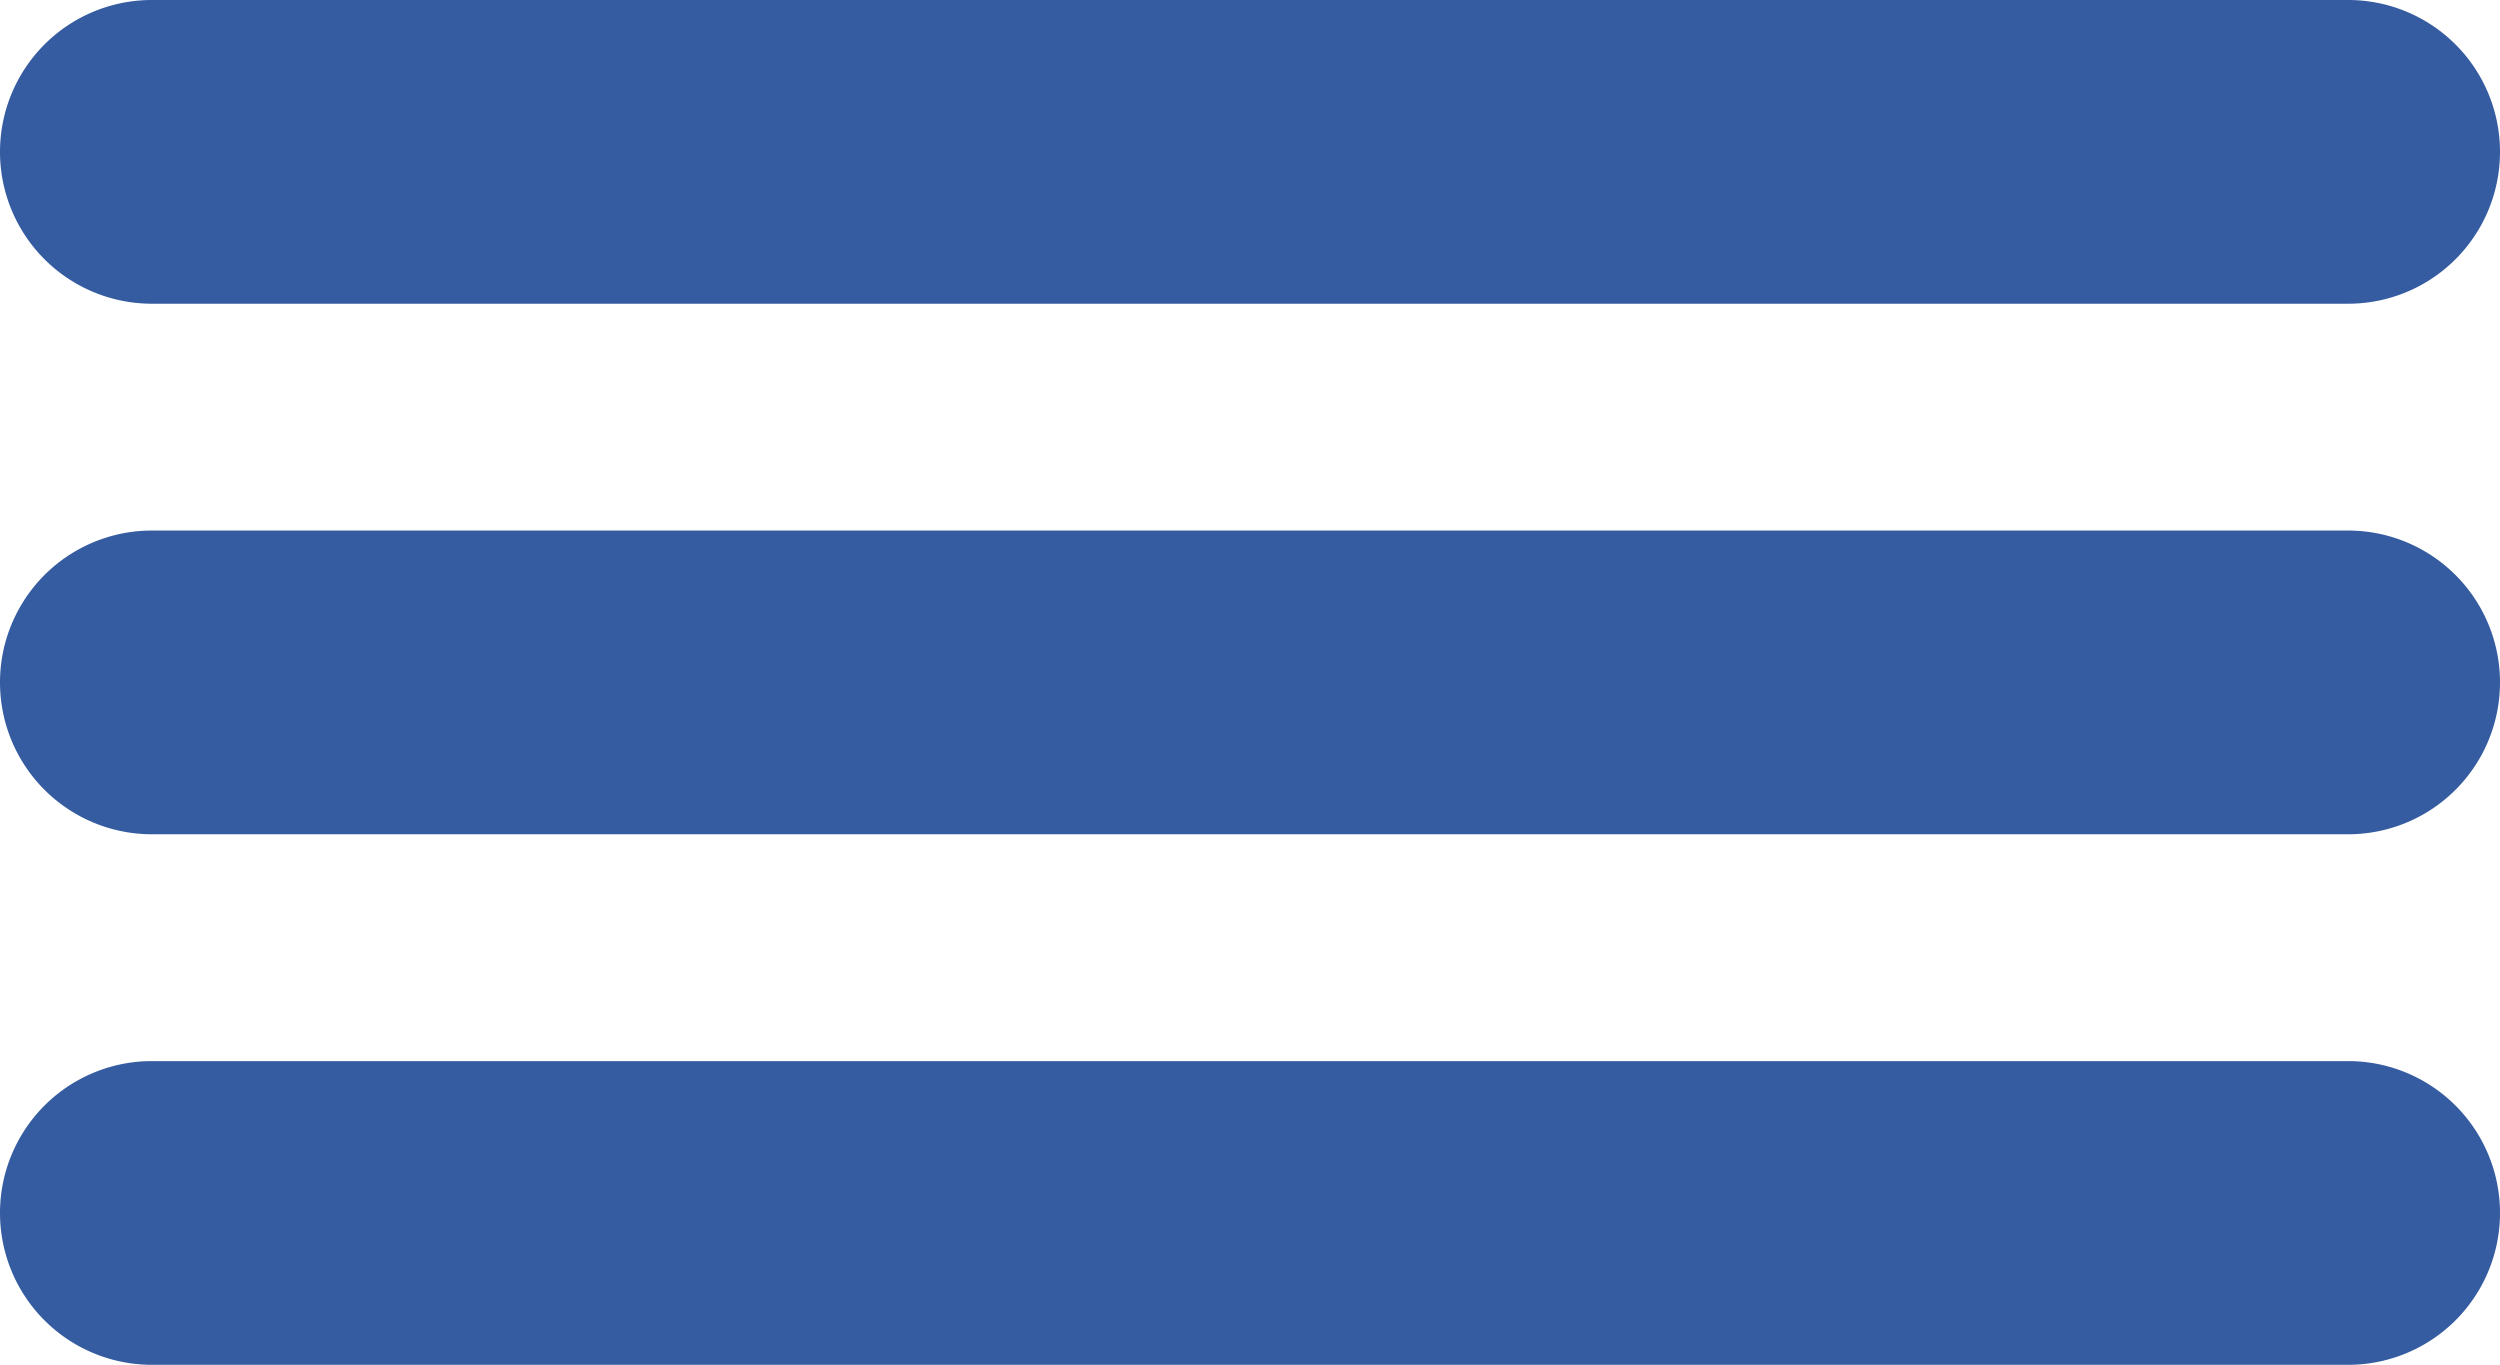
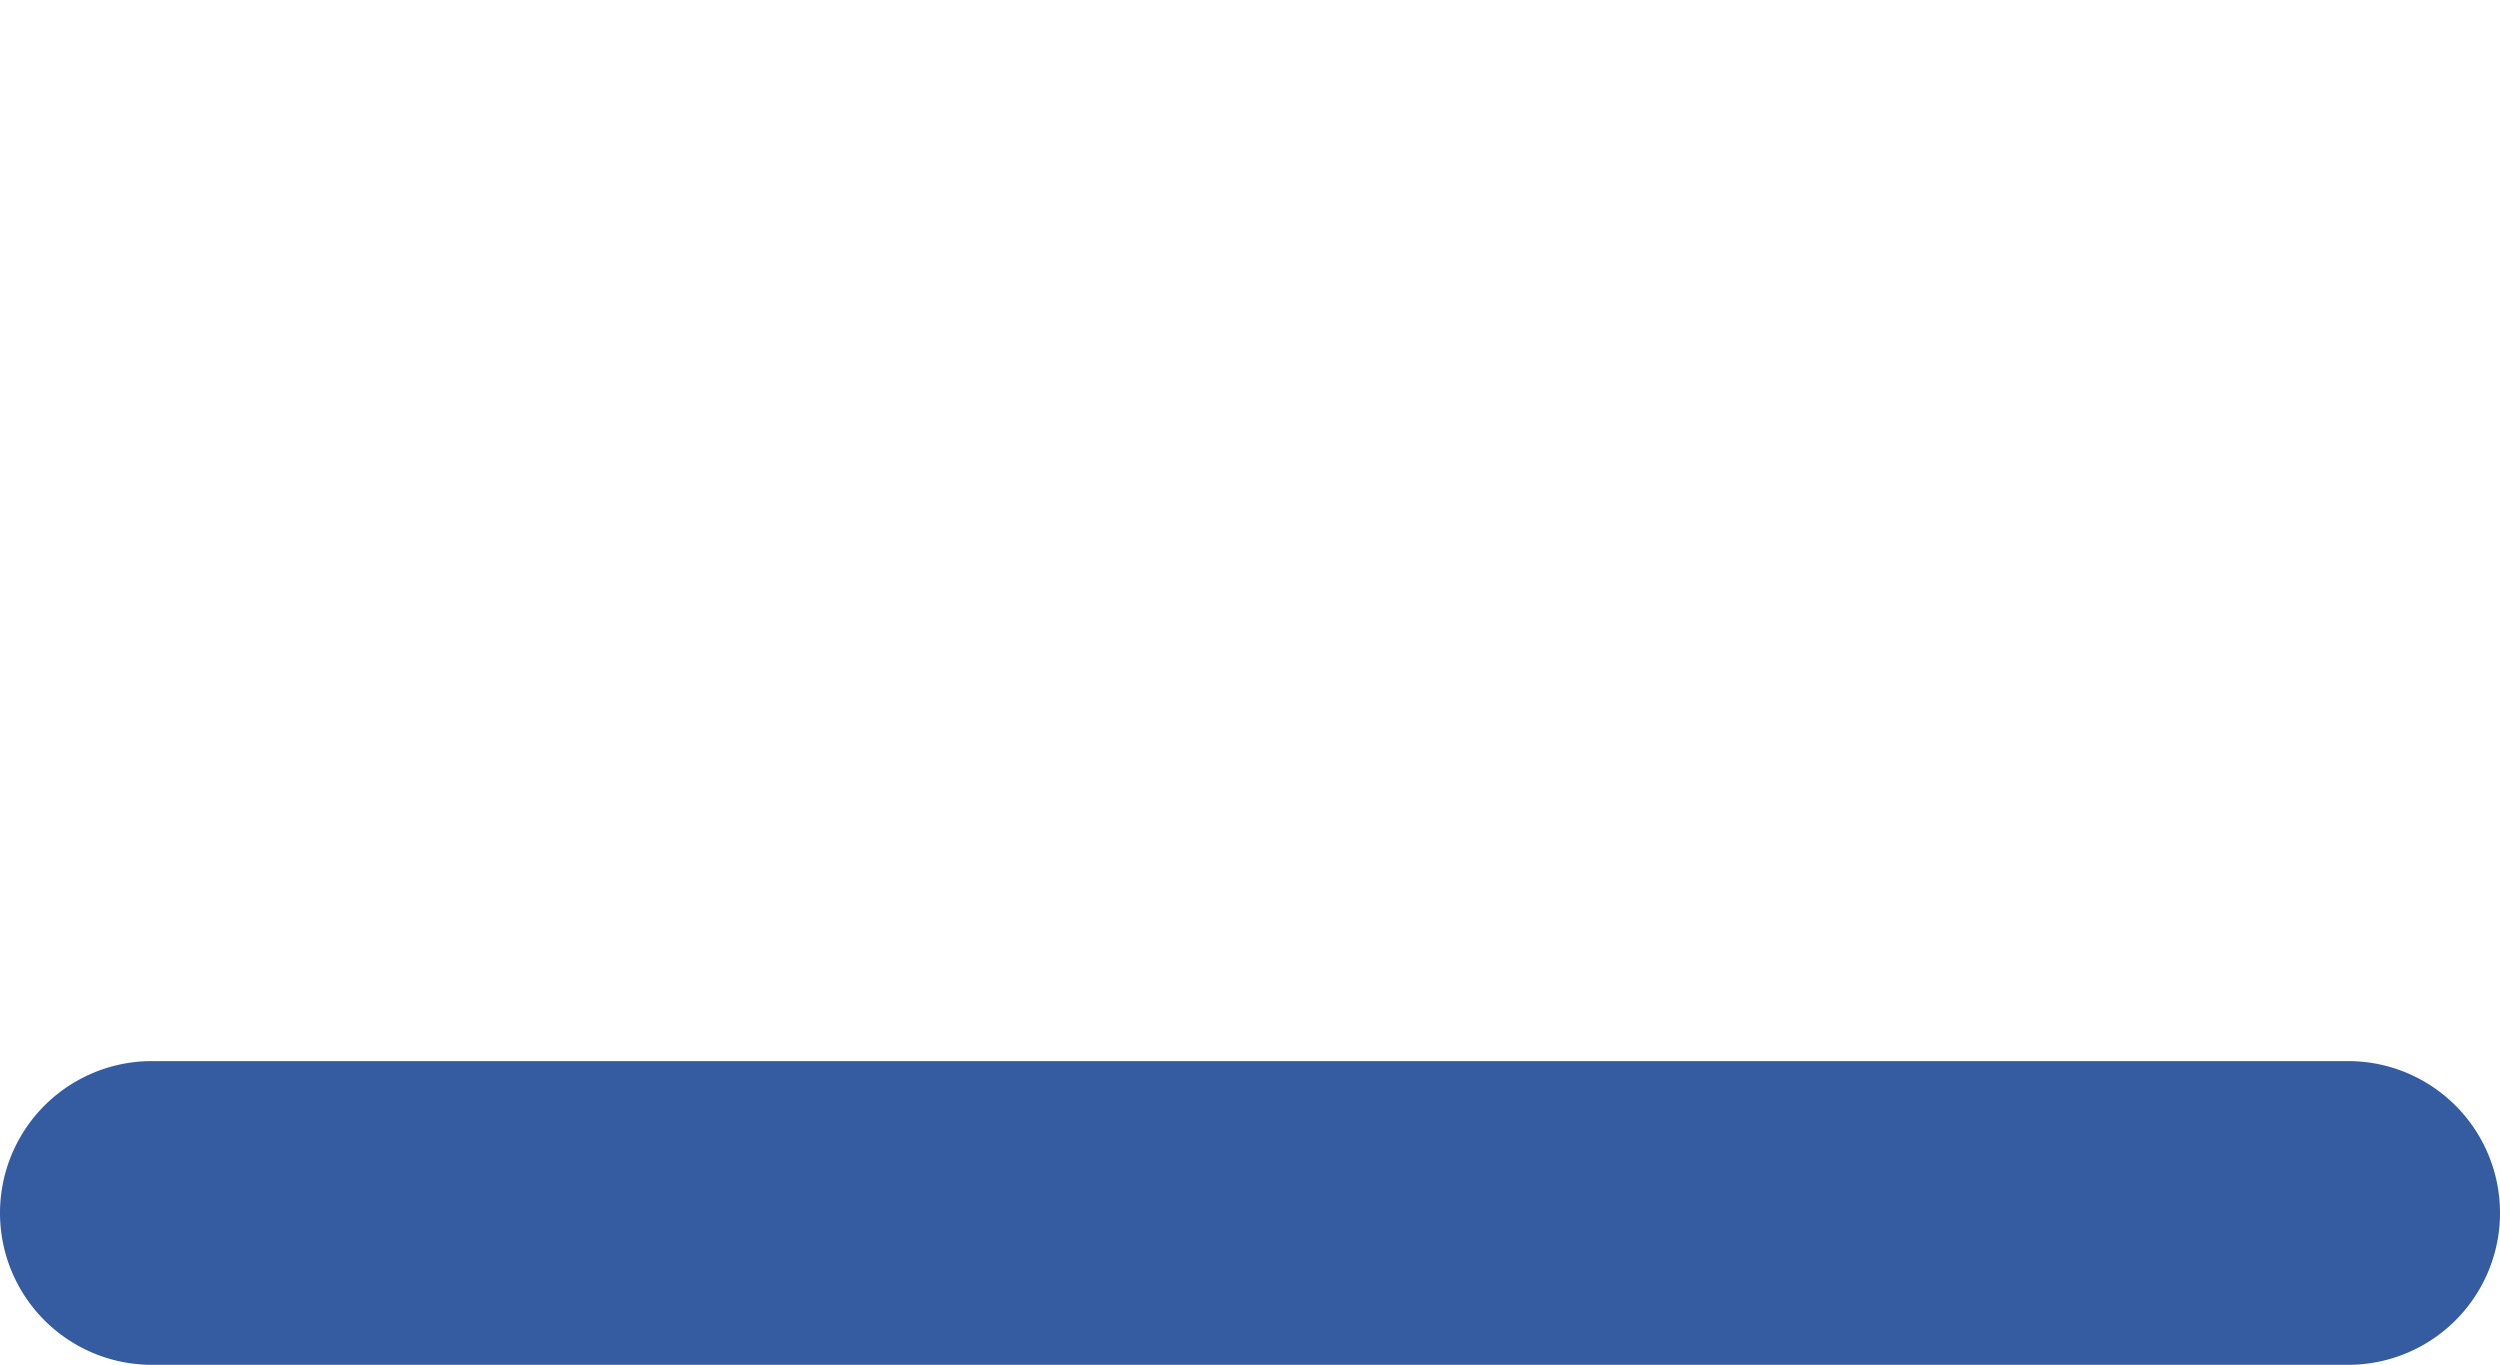
<svg xmlns="http://www.w3.org/2000/svg" height="9.231" viewBox="0 0 16.907 9.231" width="16.907">
  <g fill="#355ca0" transform="translate(-243.544 -15.37)">
-     <path d="m259.424 17.424h-14.853a1.027 1.027 0 0 1 0-2.054h14.853a1.027 1.027 0 0 1 0 2.054" />
-     <path d="m259.424 21.012h-14.853a1.027 1.027 0 0 1 0-2.054h14.853a1.027 1.027 0 0 1 0 2.054" />
    <path d="m259.424 24.6h-14.853a1.027 1.027 0 0 1 0-2.054h14.853a1.027 1.027 0 0 1 0 2.054" />
  </g>
</svg>